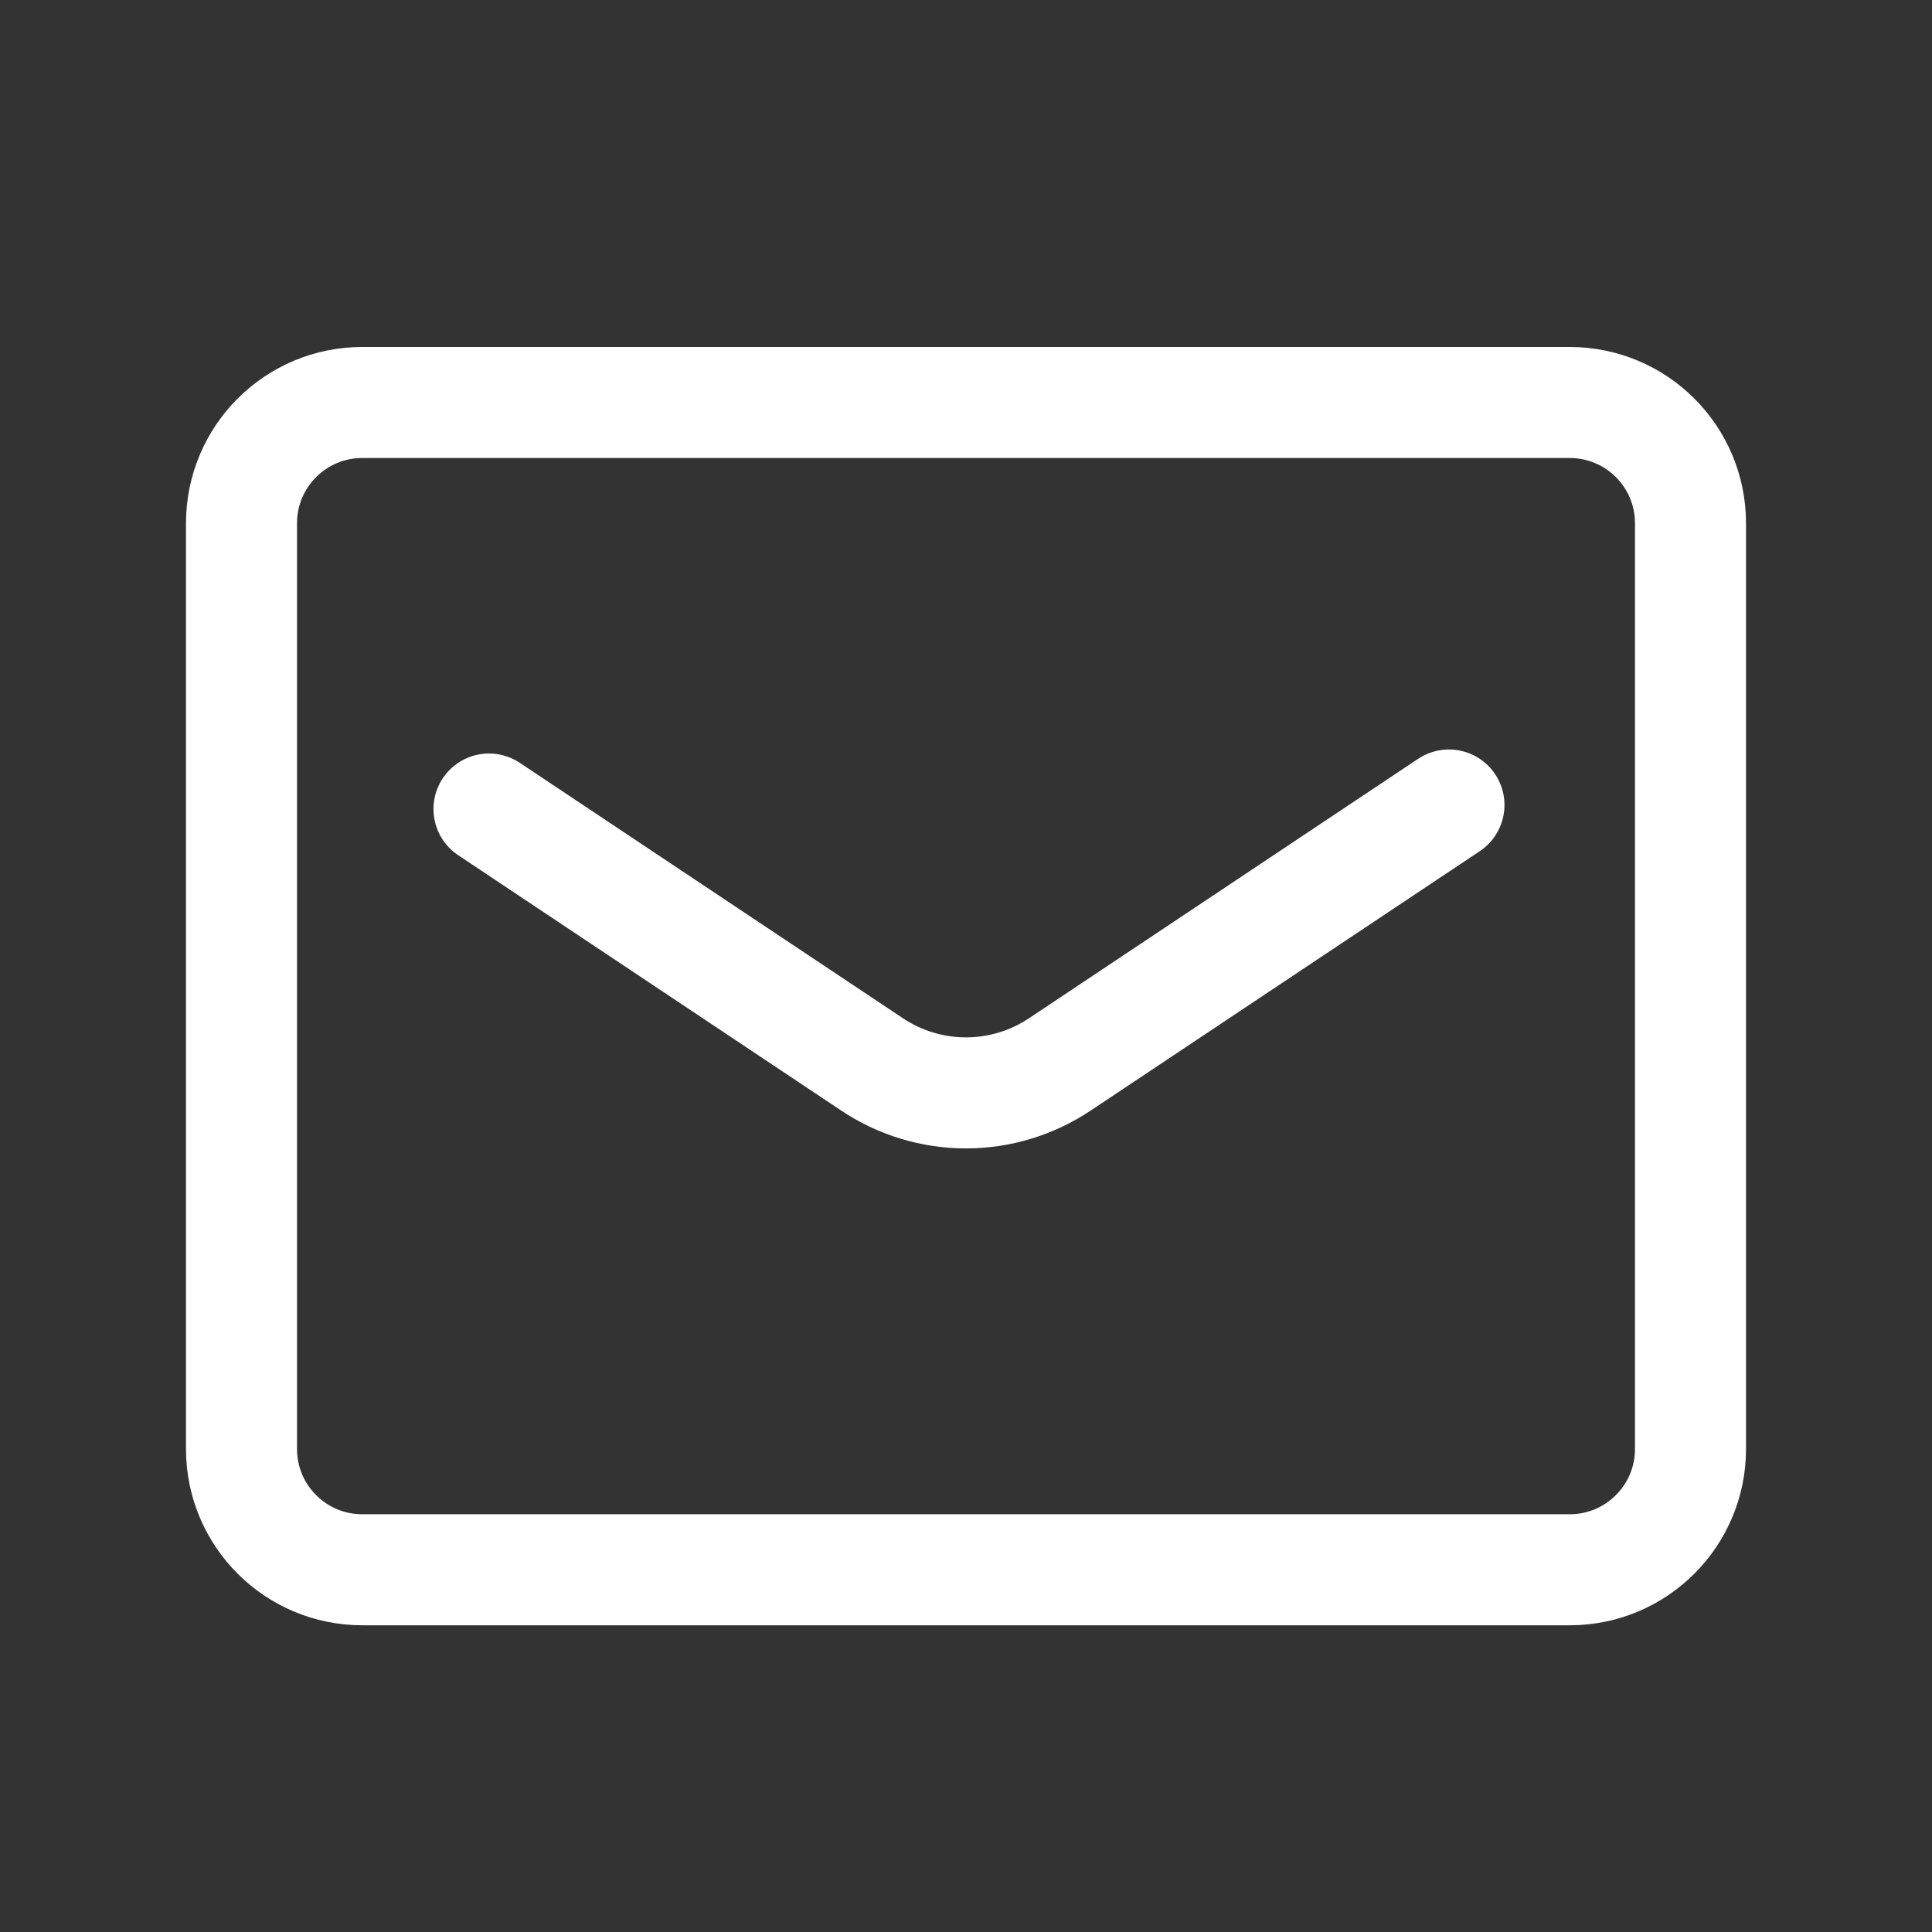
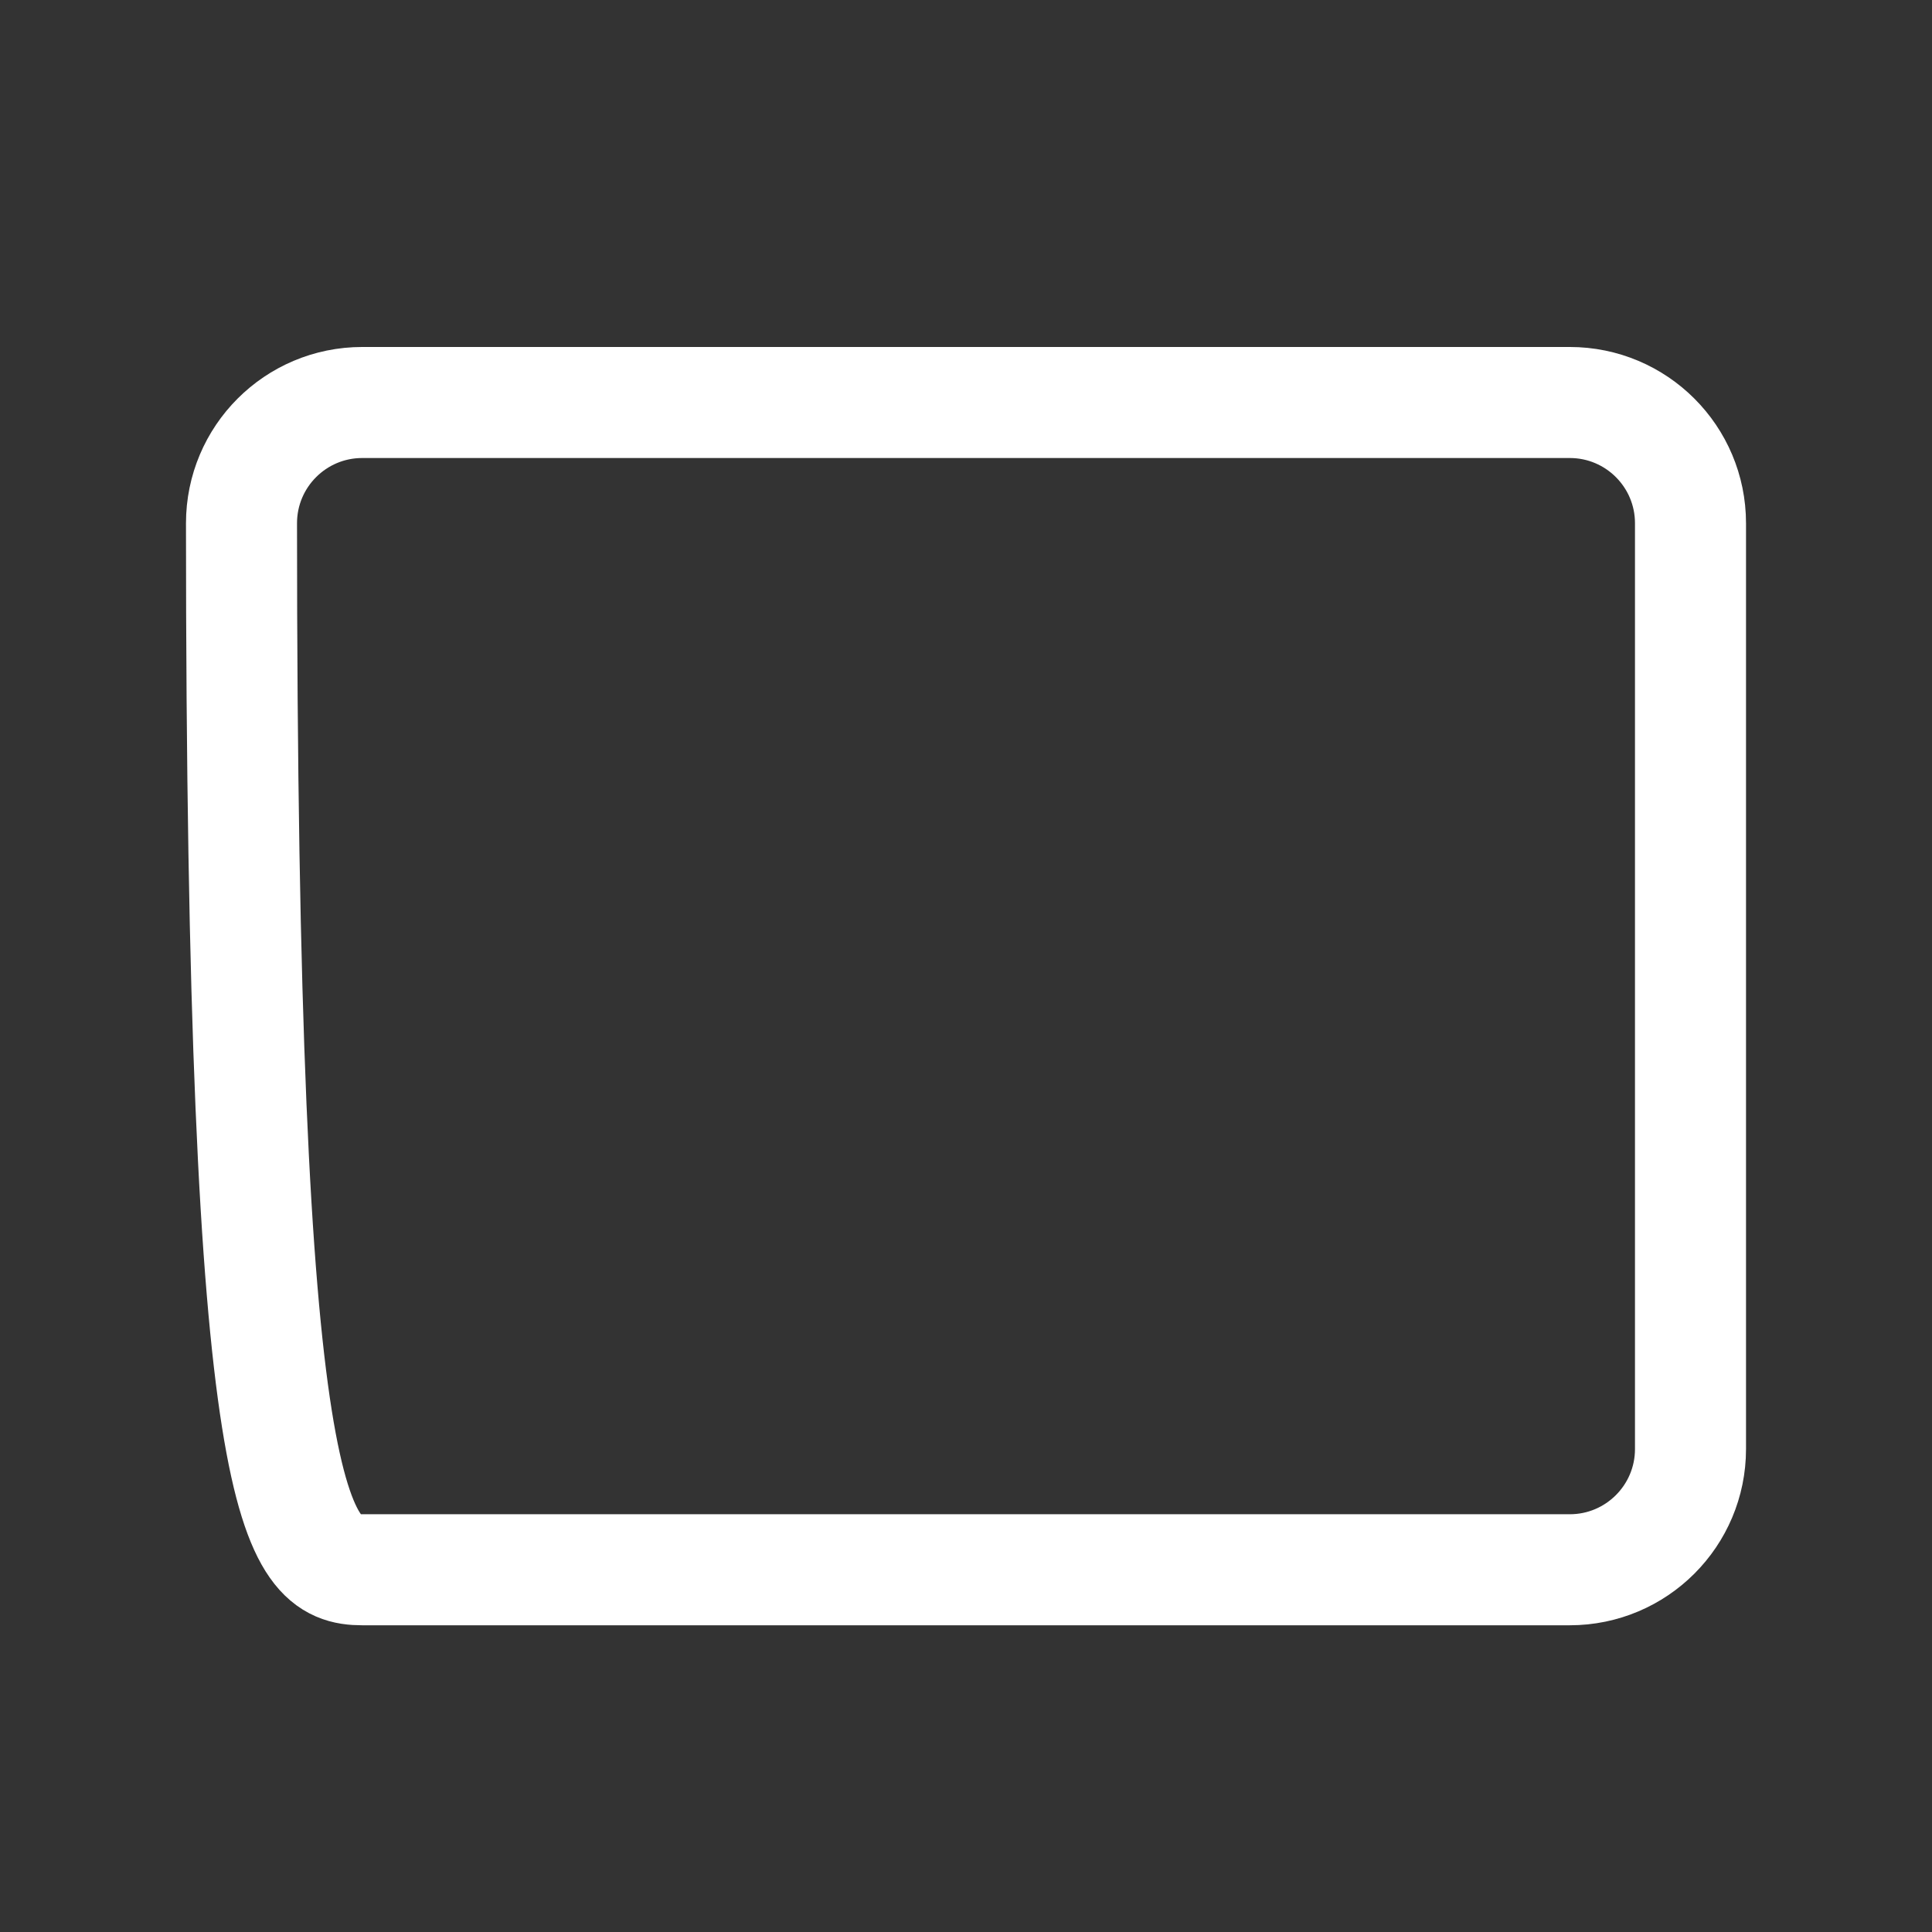
<svg xmlns="http://www.w3.org/2000/svg" width="87" height="87" viewBox="0 0 87 87" fill="none">
  <rect x="0" y="0" width="87" height="87" fill="#333333" stroke="none" />
  <g clip-path="url(#clip0_445_5110)">
-     <path d="M70.688 18.125H16.312C13.309 18.125 10.875 20.559 10.875 23.562V65.25C10.875 68.253 13.309 70.688 16.312 70.688H70.688C73.691 70.688 76.125 68.253 76.125 65.25V23.562C76.125 20.559 73.691 18.125 70.688 18.125Z" stroke="white" stroke-width="5" stroke-linecap="round" stroke-linejoin="round" />
-     <path d="M22.02 36.431L39.256 47.922C40.511 48.764 41.987 49.214 43.498 49.214C45.008 49.214 46.484 48.764 47.739 47.922L65.248 36.25" stroke="white" stroke-width="5" stroke-linecap="round" stroke-linejoin="round" />
+     <path d="M70.688 18.125H16.312C13.309 18.125 10.875 20.559 10.875 23.562C10.875 68.253 13.309 70.688 16.312 70.688H70.688C73.691 70.688 76.125 68.253 76.125 65.25V23.562C76.125 20.559 73.691 18.125 70.688 18.125Z" stroke="white" stroke-width="5" stroke-linecap="round" stroke-linejoin="round" />
  </g>
  <defs>
    <clipPath id="clip0_445_5110">
      <rect width="87" height="87" fill="white" />
    </clipPath>
  </defs>
</svg>